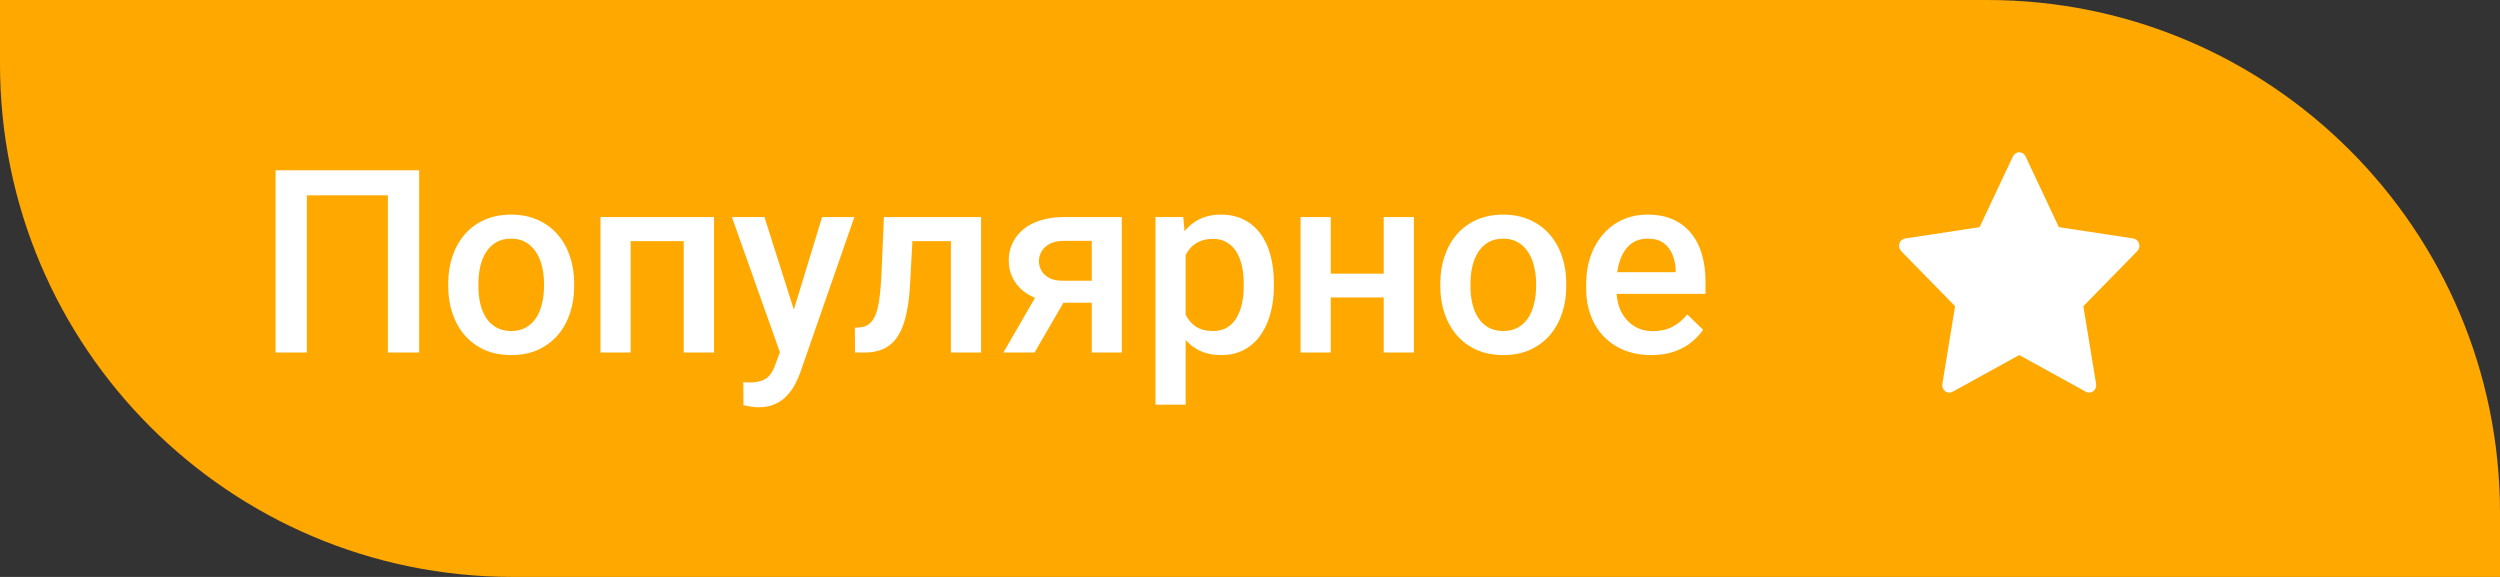
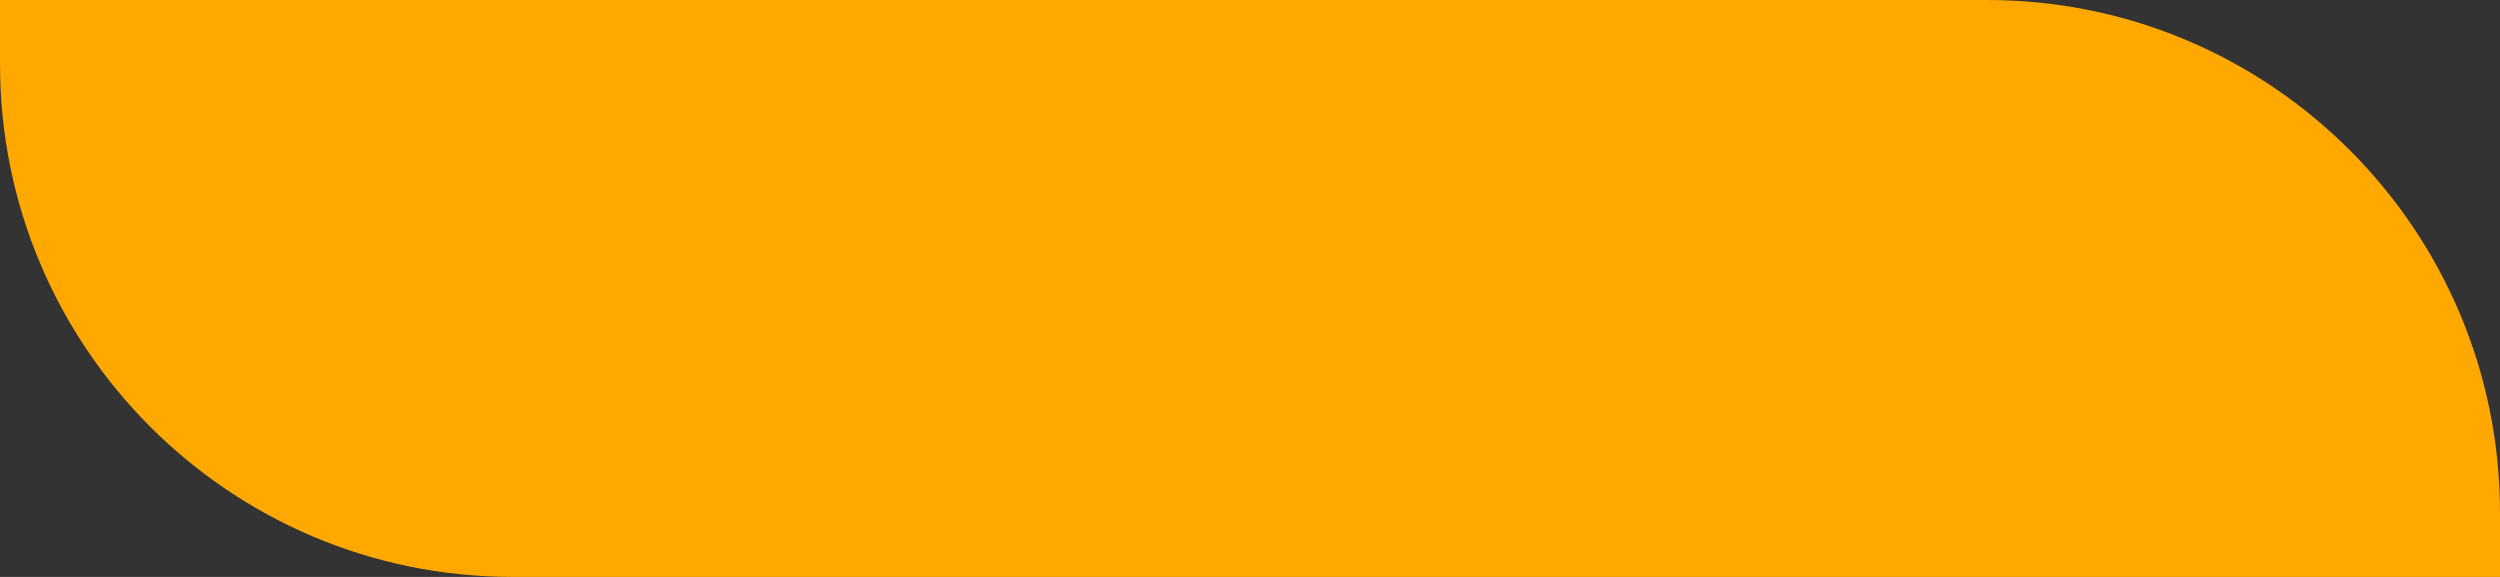
<svg xmlns="http://www.w3.org/2000/svg" width="156" height="36" viewBox="0 0 156 36" fill="none">
  <rect x="0" y="0" width="156" height="36" fill="#333333" stroke="none" />
  <path d="M0 0H124C141.673 0 156 14.327 156 32V36H32C14.327 36 0 21.673 0 4V0Z" fill="#FFA800" />
-   <path d="M26.156 10.625V22H24.203V12.188H19.148V22H17.195V10.625H26.156ZM27.969 17.867V17.688C27.969 17.078 28.057 16.513 28.234 15.992C28.412 15.466 28.667 15.01 29 14.625C29.338 14.234 29.75 13.932 30.234 13.719C30.724 13.5 31.276 13.391 31.891 13.391C32.51 13.391 33.062 13.5 33.547 13.719C34.036 13.932 34.45 14.234 34.789 14.625C35.128 15.01 35.385 15.466 35.562 15.992C35.74 16.513 35.828 17.078 35.828 17.688V17.867C35.828 18.477 35.74 19.042 35.562 19.562C35.385 20.083 35.128 20.539 34.789 20.93C34.45 21.315 34.039 21.617 33.555 21.836C33.07 22.049 32.521 22.156 31.906 22.156C31.287 22.156 30.732 22.049 30.242 21.836C29.758 21.617 29.346 21.315 29.008 20.93C28.669 20.539 28.412 20.083 28.234 19.562C28.057 19.042 27.969 18.477 27.969 17.867ZM29.852 17.688V17.867C29.852 18.247 29.891 18.607 29.969 18.945C30.047 19.284 30.169 19.581 30.336 19.836C30.503 20.091 30.716 20.292 30.977 20.438C31.237 20.583 31.547 20.656 31.906 20.656C32.255 20.656 32.557 20.583 32.812 20.438C33.073 20.292 33.286 20.091 33.453 19.836C33.62 19.581 33.742 19.284 33.82 18.945C33.904 18.607 33.945 18.247 33.945 17.867V17.688C33.945 17.312 33.904 16.958 33.82 16.625C33.742 16.287 33.617 15.987 33.445 15.727C33.279 15.466 33.065 15.263 32.805 15.117C32.55 14.966 32.245 14.891 31.891 14.891C31.537 14.891 31.229 14.966 30.969 15.117C30.713 15.263 30.503 15.466 30.336 15.727C30.169 15.987 30.047 16.287 29.969 16.625C29.891 16.958 29.852 17.312 29.852 17.688ZM43.078 13.547V15.047H38.906V13.547H43.078ZM39.352 13.547V22H37.469V13.547H39.352ZM44.555 13.547V22H42.664V13.547H44.555ZM49 21.078L51.297 13.547H53.312L49.922 23.289C49.844 23.497 49.742 23.724 49.617 23.969C49.492 24.213 49.328 24.445 49.125 24.664C48.927 24.888 48.68 25.068 48.383 25.203C48.086 25.344 47.727 25.414 47.305 25.414C47.138 25.414 46.977 25.398 46.82 25.367C46.669 25.341 46.526 25.312 46.391 25.281L46.383 23.844C46.435 23.849 46.497 23.854 46.57 23.859C46.648 23.865 46.711 23.867 46.758 23.867C47.07 23.867 47.331 23.828 47.539 23.75C47.747 23.677 47.917 23.557 48.047 23.391C48.182 23.224 48.297 23 48.391 22.719L49 21.078ZM47.703 13.547L49.711 19.875L50.047 21.859L48.742 22.195L45.672 13.547H47.703ZM59.742 13.547V15.047H55.617V13.547H59.742ZM61.219 13.547V22H59.336V13.547H61.219ZM55.156 13.547H57.016L56.789 17.727C56.758 18.346 56.695 18.893 56.602 19.367C56.513 19.836 56.393 20.24 56.242 20.578C56.091 20.912 55.906 21.182 55.688 21.391C55.469 21.599 55.214 21.753 54.922 21.852C54.63 21.951 54.302 22 53.938 22H53.352L53.344 20.453L53.641 20.43C53.833 20.414 54 20.365 54.141 20.281C54.281 20.193 54.401 20.068 54.5 19.906C54.604 19.745 54.688 19.537 54.75 19.281C54.818 19.026 54.87 18.724 54.906 18.375C54.948 18.026 54.979 17.62 55 17.156L55.156 13.547ZM65 17.867H66.953L64.555 22H62.609L65 17.867ZM66.375 13.547H70V22H68.125V15.031H66.375C66.021 15.031 65.729 15.094 65.5 15.219C65.271 15.338 65.102 15.497 64.992 15.695C64.883 15.888 64.828 16.086 64.828 16.289C64.828 16.492 64.878 16.688 64.977 16.875C65.081 17.062 65.24 17.216 65.453 17.336C65.672 17.456 65.945 17.516 66.273 17.516H68.758V18.891H66.273C65.753 18.891 65.287 18.826 64.875 18.695C64.463 18.56 64.115 18.375 63.828 18.141C63.542 17.901 63.323 17.622 63.172 17.305C63.021 16.982 62.945 16.63 62.945 16.25C62.945 15.859 63.023 15.5 63.18 15.172C63.336 14.844 63.56 14.557 63.852 14.312C64.148 14.068 64.508 13.88 64.93 13.75C65.357 13.615 65.838 13.547 66.375 13.547ZM73.984 15.172V25.25H72.102V13.547H73.836L73.984 15.172ZM79.492 17.695V17.859C79.492 18.474 79.419 19.044 79.273 19.57C79.133 20.091 78.922 20.547 78.641 20.938C78.365 21.323 78.023 21.622 77.617 21.836C77.211 22.049 76.742 22.156 76.211 22.156C75.685 22.156 75.224 22.06 74.828 21.867C74.438 21.669 74.107 21.391 73.836 21.031C73.565 20.672 73.346 20.25 73.18 19.766C73.018 19.276 72.904 18.74 72.836 18.156V17.523C72.904 16.904 73.018 16.341 73.18 15.836C73.346 15.331 73.565 14.896 73.836 14.531C74.107 14.167 74.438 13.885 74.828 13.688C75.219 13.49 75.674 13.391 76.195 13.391C76.727 13.391 77.198 13.495 77.609 13.703C78.021 13.906 78.367 14.198 78.648 14.578C78.93 14.953 79.141 15.406 79.281 15.938C79.422 16.463 79.492 17.049 79.492 17.695ZM77.609 17.859V17.695C77.609 17.305 77.573 16.943 77.5 16.609C77.427 16.271 77.312 15.974 77.156 15.719C77 15.463 76.799 15.266 76.555 15.125C76.315 14.979 76.026 14.906 75.688 14.906C75.354 14.906 75.068 14.963 74.828 15.078C74.588 15.188 74.388 15.341 74.227 15.539C74.065 15.737 73.94 15.969 73.852 16.234C73.763 16.495 73.701 16.779 73.664 17.086V18.602C73.727 18.977 73.833 19.32 73.984 19.633C74.135 19.945 74.349 20.195 74.625 20.383C74.906 20.565 75.266 20.656 75.703 20.656C76.042 20.656 76.331 20.583 76.57 20.438C76.81 20.292 77.005 20.091 77.156 19.836C77.312 19.576 77.427 19.276 77.5 18.938C77.573 18.599 77.609 18.24 77.609 17.859ZM86.867 17.078V18.562H82.492V17.078H86.867ZM83.039 13.547V22H81.156V13.547H83.039ZM88.227 13.547V22H86.344V13.547H88.227ZM89.875 17.867V17.688C89.875 17.078 89.963 16.513 90.141 15.992C90.318 15.466 90.573 15.01 90.906 14.625C91.245 14.234 91.656 13.932 92.141 13.719C92.63 13.5 93.182 13.391 93.797 13.391C94.417 13.391 94.969 13.5 95.453 13.719C95.943 13.932 96.357 14.234 96.695 14.625C97.034 15.01 97.292 15.466 97.469 15.992C97.646 16.513 97.734 17.078 97.734 17.688V17.867C97.734 18.477 97.646 19.042 97.469 19.562C97.292 20.083 97.034 20.539 96.695 20.93C96.357 21.315 95.945 21.617 95.461 21.836C94.977 22.049 94.427 22.156 93.812 22.156C93.193 22.156 92.638 22.049 92.148 21.836C91.664 21.617 91.253 21.315 90.914 20.93C90.576 20.539 90.318 20.083 90.141 19.562C89.963 19.042 89.875 18.477 89.875 17.867ZM91.758 17.688V17.867C91.758 18.247 91.797 18.607 91.875 18.945C91.953 19.284 92.076 19.581 92.242 19.836C92.409 20.091 92.622 20.292 92.883 20.438C93.143 20.583 93.453 20.656 93.812 20.656C94.162 20.656 94.463 20.583 94.719 20.438C94.979 20.292 95.193 20.091 95.359 19.836C95.526 19.581 95.648 19.284 95.727 18.945C95.81 18.607 95.852 18.247 95.852 17.867V17.688C95.852 17.312 95.81 16.958 95.727 16.625C95.648 16.287 95.523 15.987 95.352 15.727C95.185 15.466 94.971 15.263 94.711 15.117C94.456 14.966 94.151 14.891 93.797 14.891C93.443 14.891 93.135 14.966 92.875 15.117C92.62 15.263 92.409 15.466 92.242 15.727C92.076 15.987 91.953 16.287 91.875 16.625C91.797 16.958 91.758 17.312 91.758 17.688ZM103.039 22.156C102.414 22.156 101.849 22.055 101.344 21.852C100.844 21.643 100.417 21.354 100.062 20.984C99.713 20.615 99.445 20.18 99.258 19.68C99.07 19.18 98.977 18.641 98.977 18.062V17.75C98.977 17.088 99.073 16.49 99.266 15.953C99.458 15.417 99.727 14.958 100.07 14.578C100.414 14.193 100.82 13.898 101.289 13.695C101.758 13.492 102.266 13.391 102.812 13.391C103.417 13.391 103.945 13.492 104.398 13.695C104.852 13.898 105.227 14.185 105.523 14.555C105.826 14.919 106.049 15.354 106.195 15.859C106.346 16.365 106.422 16.922 106.422 17.531V18.336H99.891V16.984H104.562V16.836C104.552 16.497 104.484 16.18 104.359 15.883C104.24 15.586 104.055 15.346 103.805 15.164C103.555 14.982 103.221 14.891 102.805 14.891C102.492 14.891 102.214 14.958 101.969 15.094C101.729 15.224 101.529 15.414 101.367 15.664C101.206 15.914 101.081 16.216 100.992 16.57C100.909 16.919 100.867 17.312 100.867 17.75V18.062C100.867 18.432 100.917 18.776 101.016 19.094C101.12 19.406 101.271 19.68 101.469 19.914C101.667 20.148 101.906 20.333 102.188 20.469C102.469 20.599 102.789 20.664 103.148 20.664C103.602 20.664 104.005 20.573 104.359 20.391C104.714 20.208 105.021 19.951 105.281 19.617L106.273 20.578C106.091 20.844 105.854 21.099 105.562 21.344C105.271 21.583 104.914 21.779 104.492 21.93C104.076 22.081 103.591 22.156 103.039 22.156Z" fill="white" />
-   <path d="M133.478 15.196C133.427 15.029 133.289 14.908 133.124 14.882L128.474 14.174L126.394 9.757C126.32 9.6 126.167 9.5 126 9.5C125.833 9.5 125.68 9.6 125.606 9.757L123.526 14.174L118.876 14.882C118.711 14.908 118.573 15.029 118.522 15.196C118.47 15.363 118.513 15.546 118.633 15.668L121.997 19.106L121.203 23.962C121.175 24.134 121.243 24.309 121.378 24.412C121.455 24.47 121.545 24.5 121.636 24.5C121.706 24.5 121.777 24.483 121.841 24.447L126 22.155L130.159 24.447C130.307 24.529 130.486 24.515 130.622 24.412C130.757 24.309 130.825 24.134 130.797 23.961L130.002 19.106L133.367 15.668C133.487 15.546 133.53 15.363 133.478 15.196Z" fill="white" />
</svg>